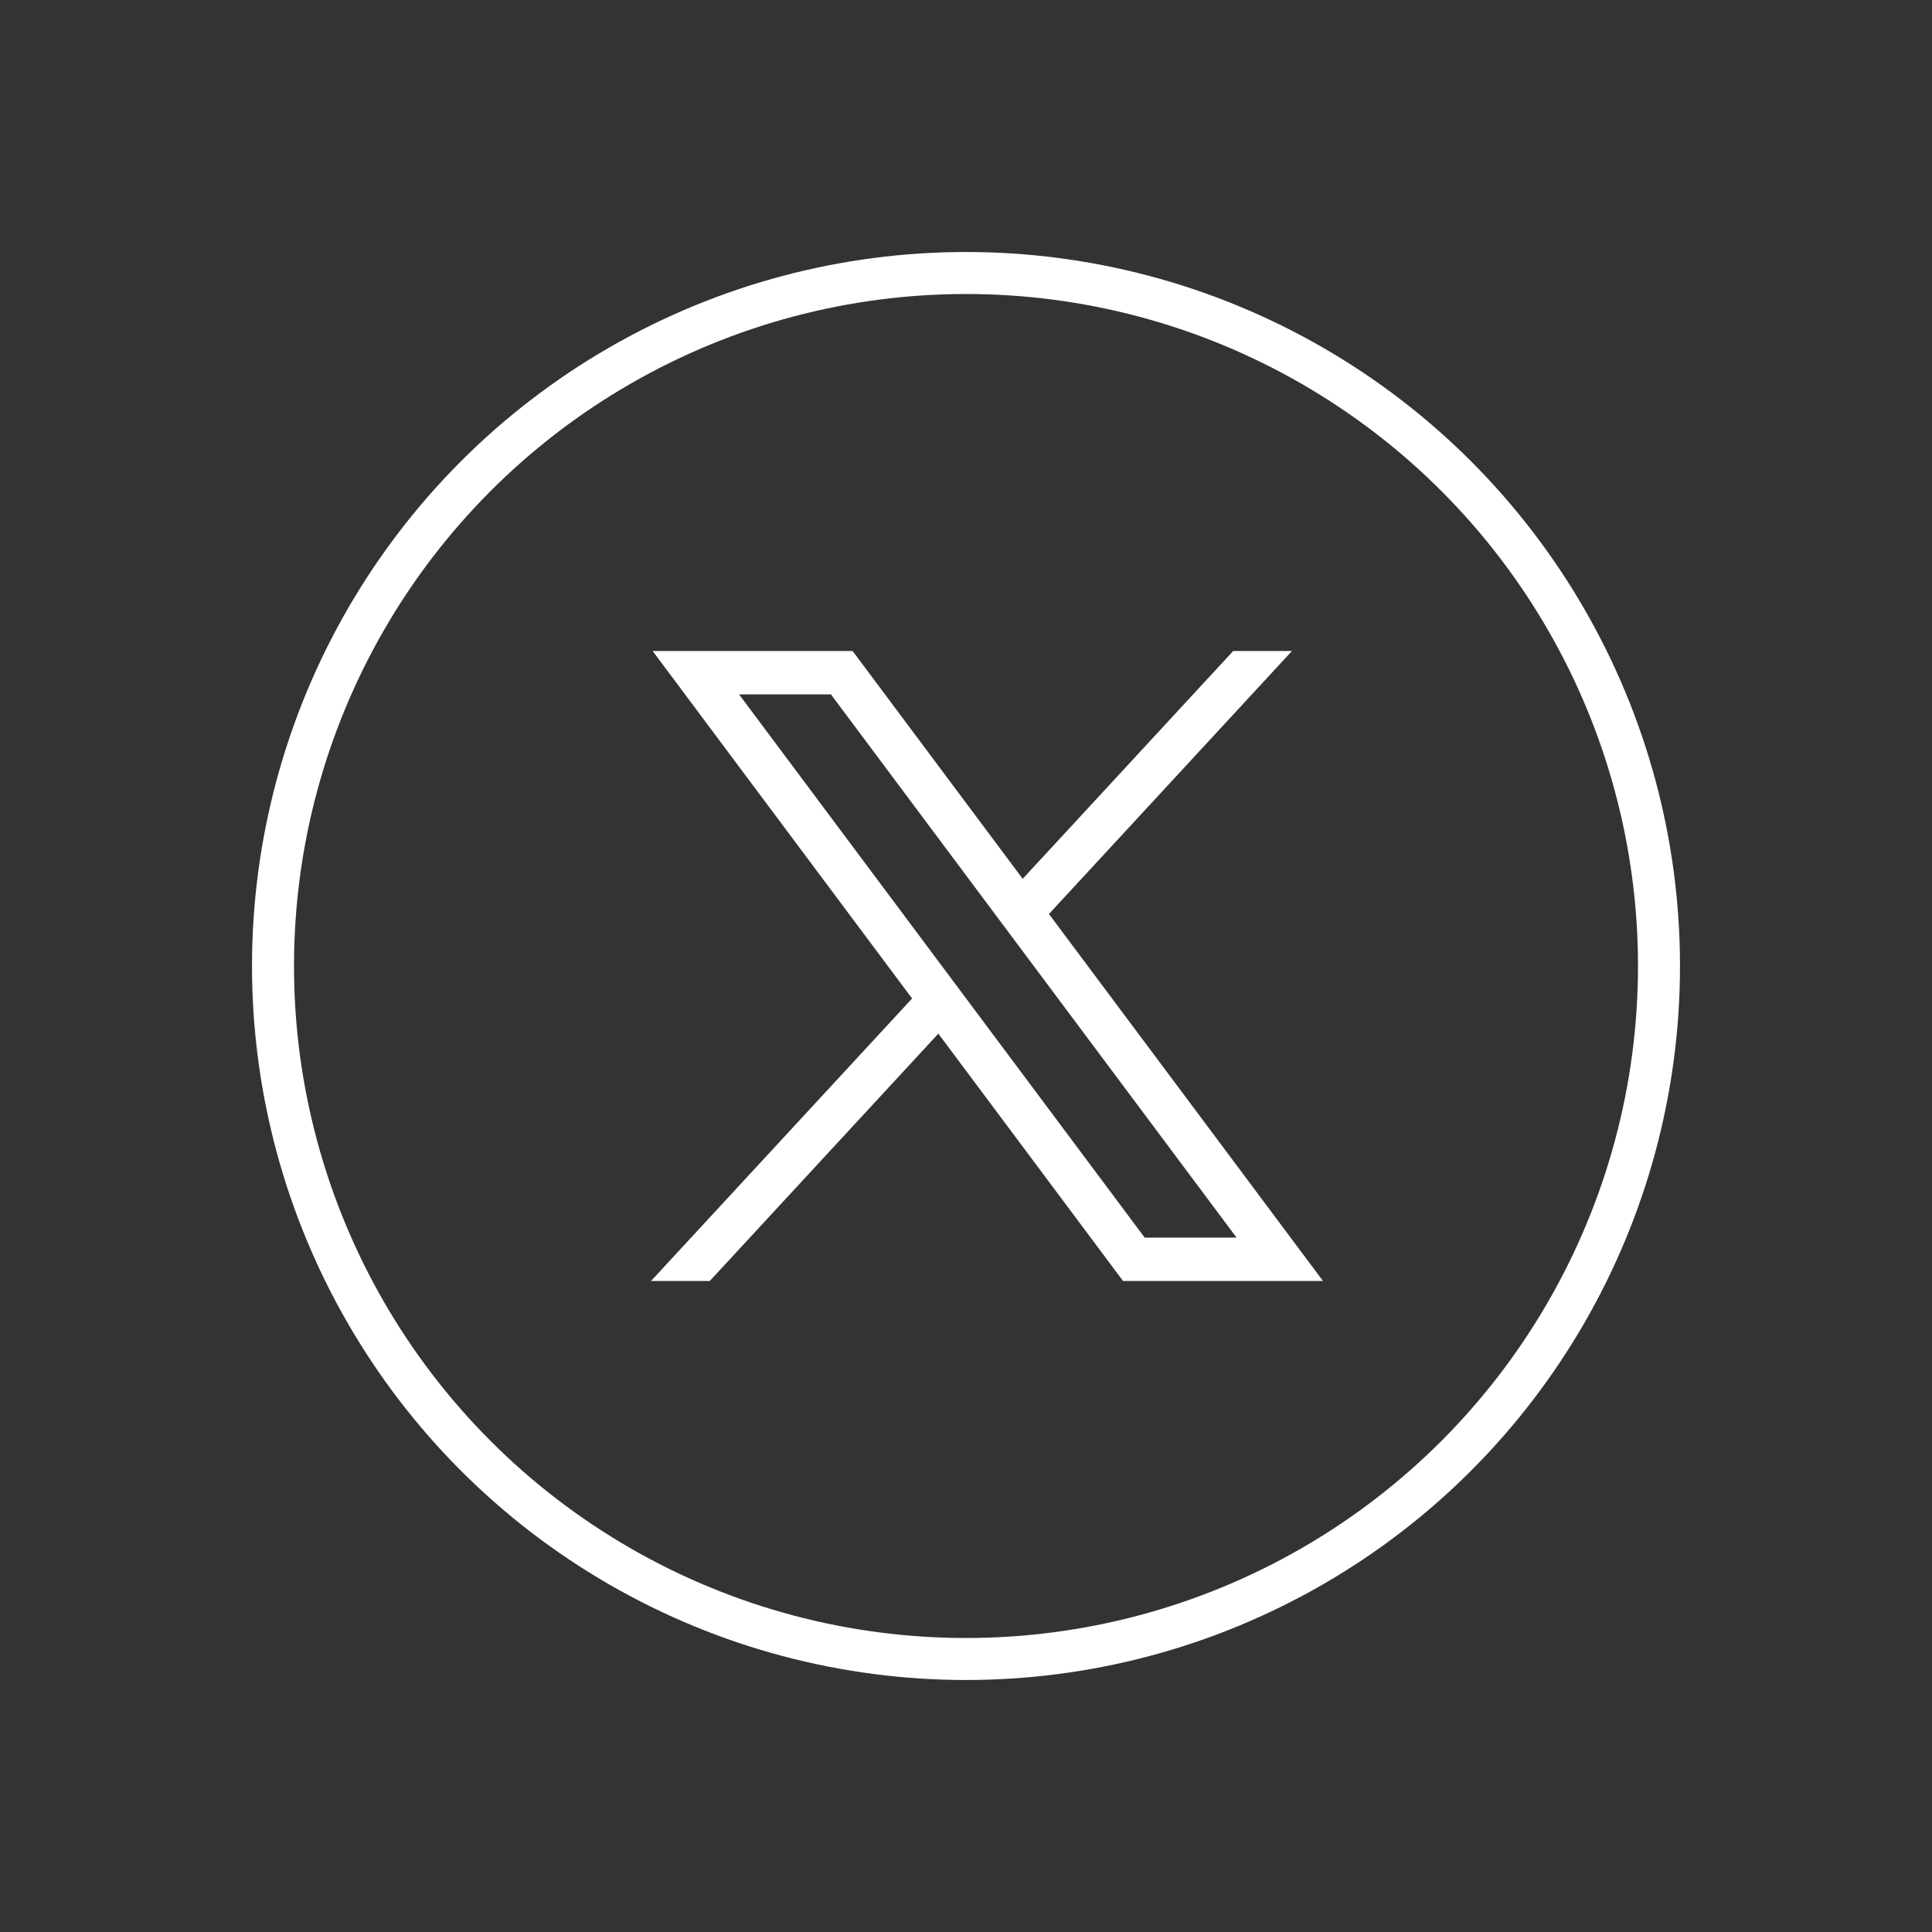
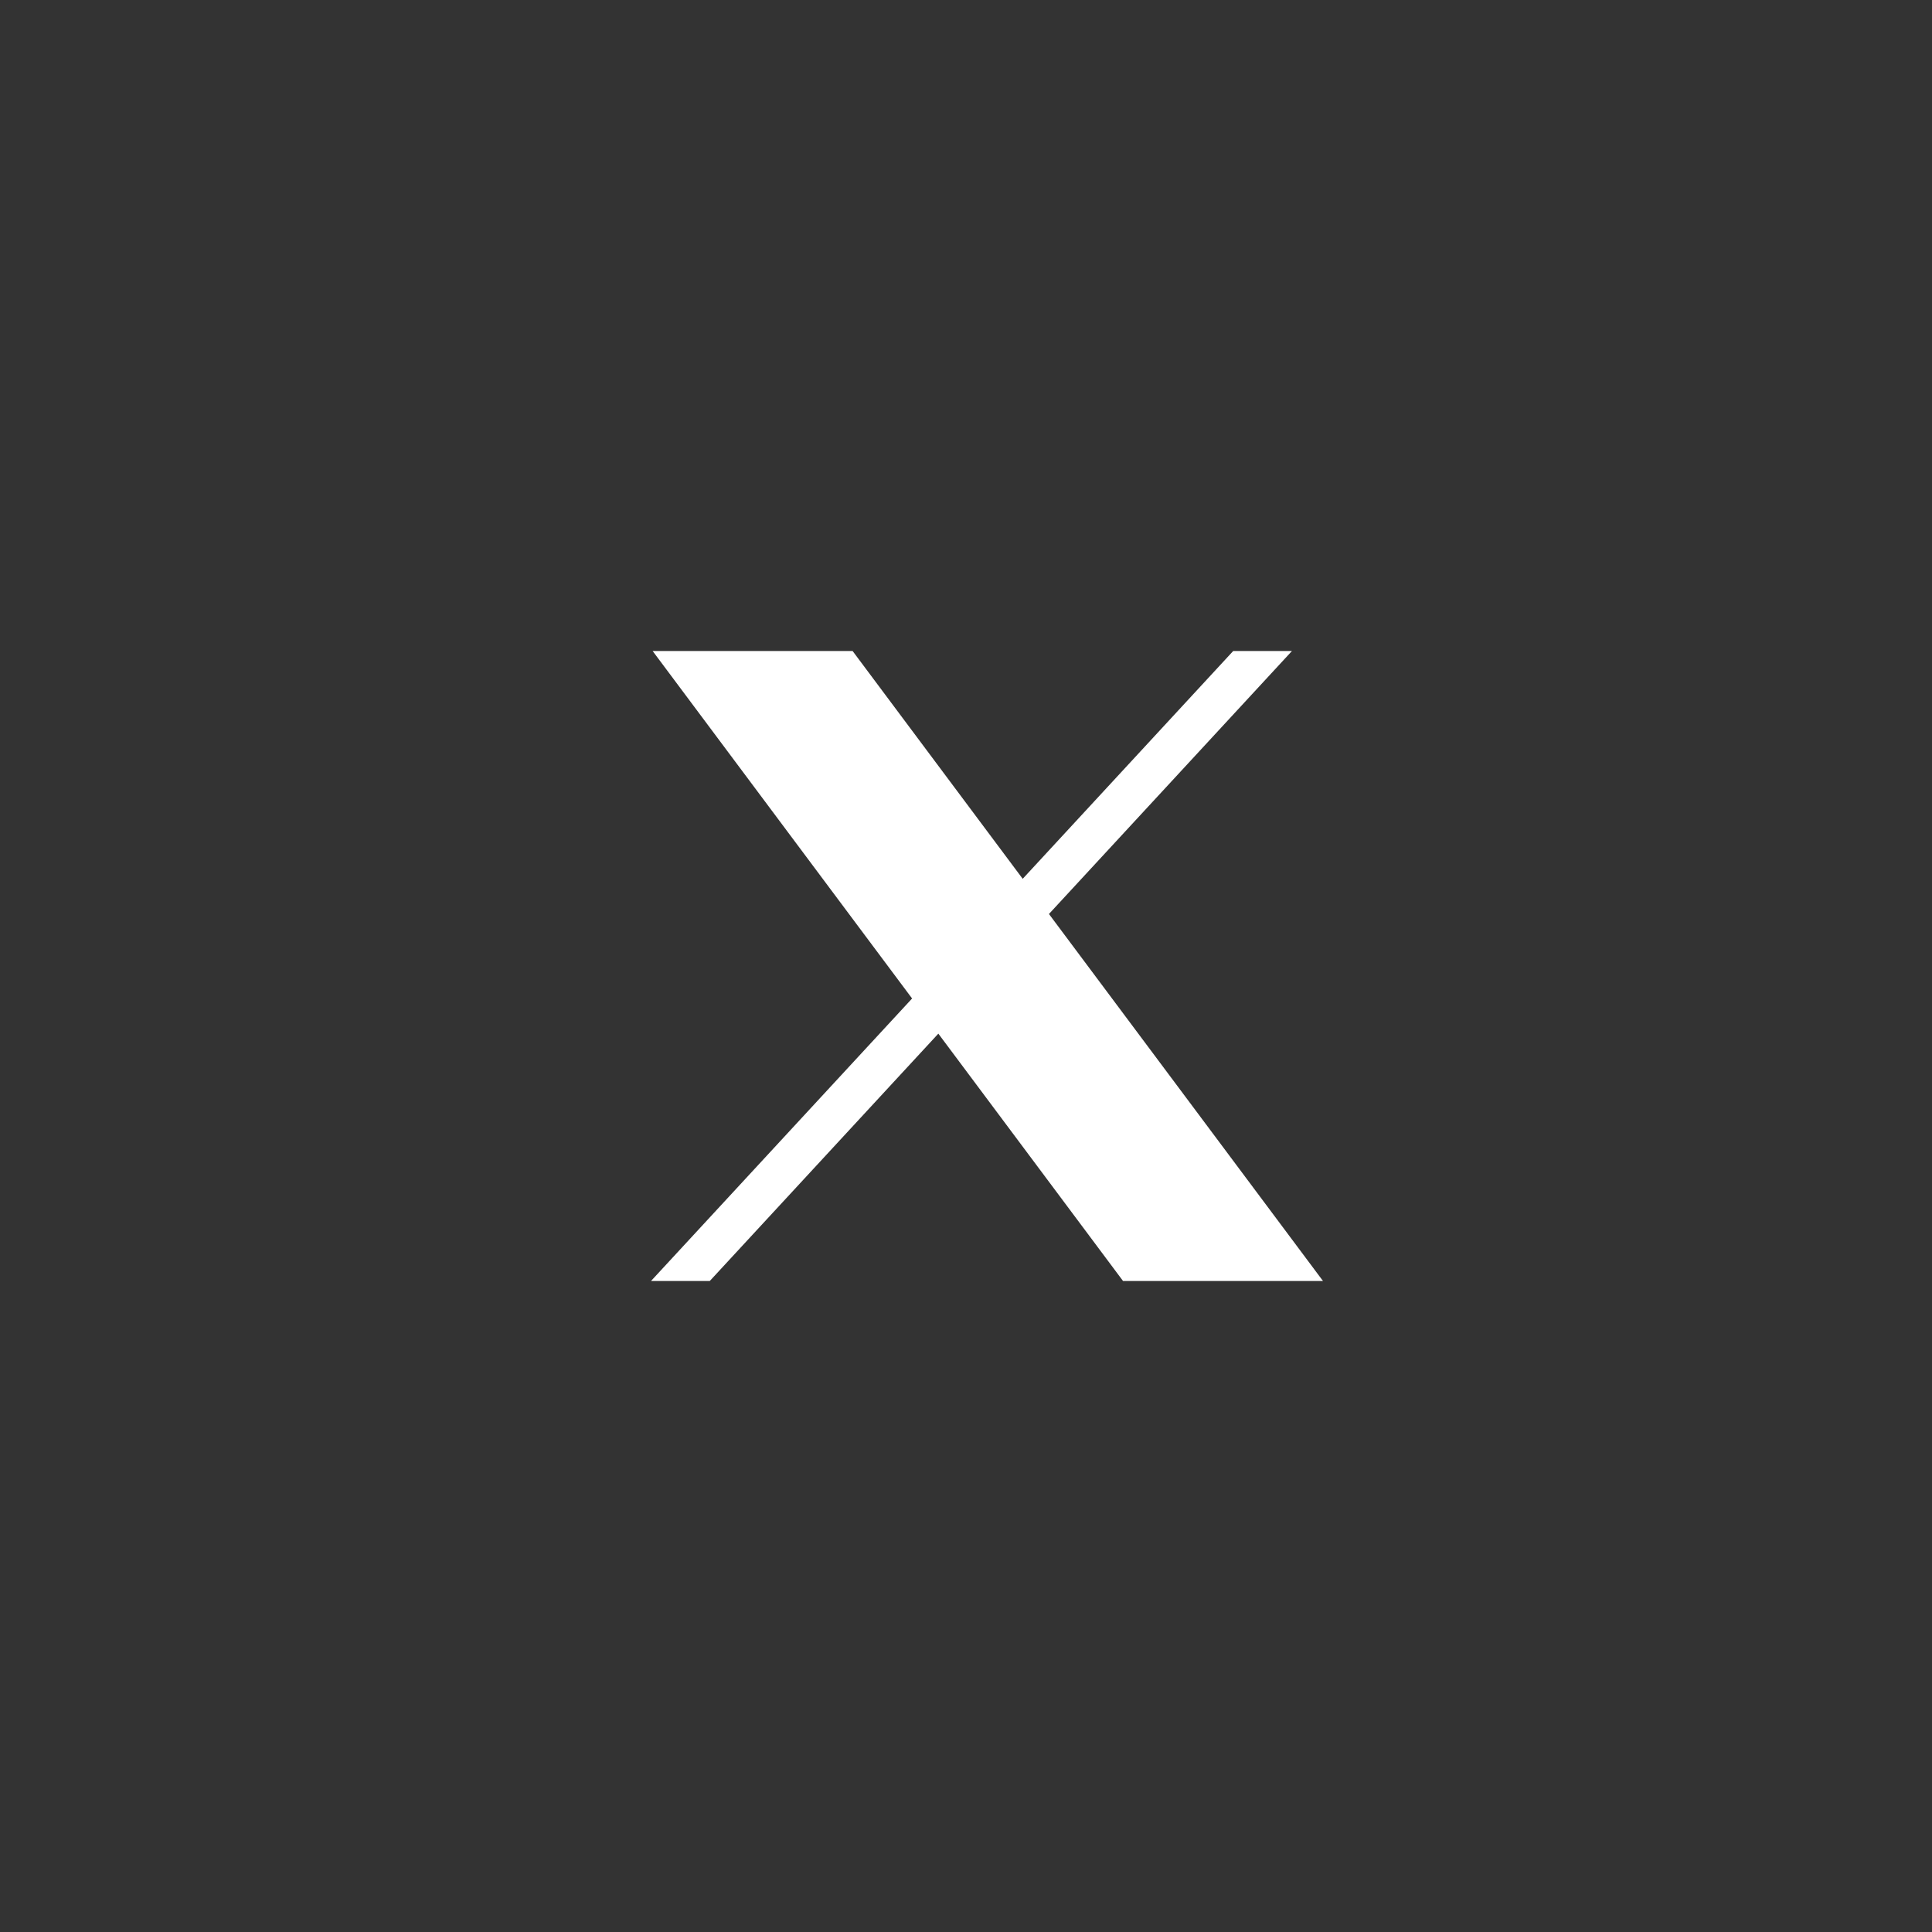
<svg xmlns="http://www.w3.org/2000/svg" width="92" height="92" fill="none">
  <rect width="100%" height="100%" fill="#333333" stroke="none" />
-   <path d="m31.078 31 12.355 16.547L31 61h2.798l10.885-11.779L53.478 61H63L49.95 43.523 61.522 31h-2.798L48.7 41.848 40.6 31h-9.522Zm4.115 2.065h4.374l19.318 25.87H54.51l-19.317-25.87Z" fill="#fff" />
-   <circle cx="46" cy="46" r="33" stroke="#fff" stroke-width="2" />
+   <path d="m31.078 31 12.355 16.547L31 61h2.798l10.885-11.779L53.478 61H63L49.95 43.523 61.522 31h-2.798L48.7 41.848 40.6 31h-9.522Zm4.115 2.065h4.374l19.318 25.87l-19.317-25.87Z" fill="#fff" />
</svg>